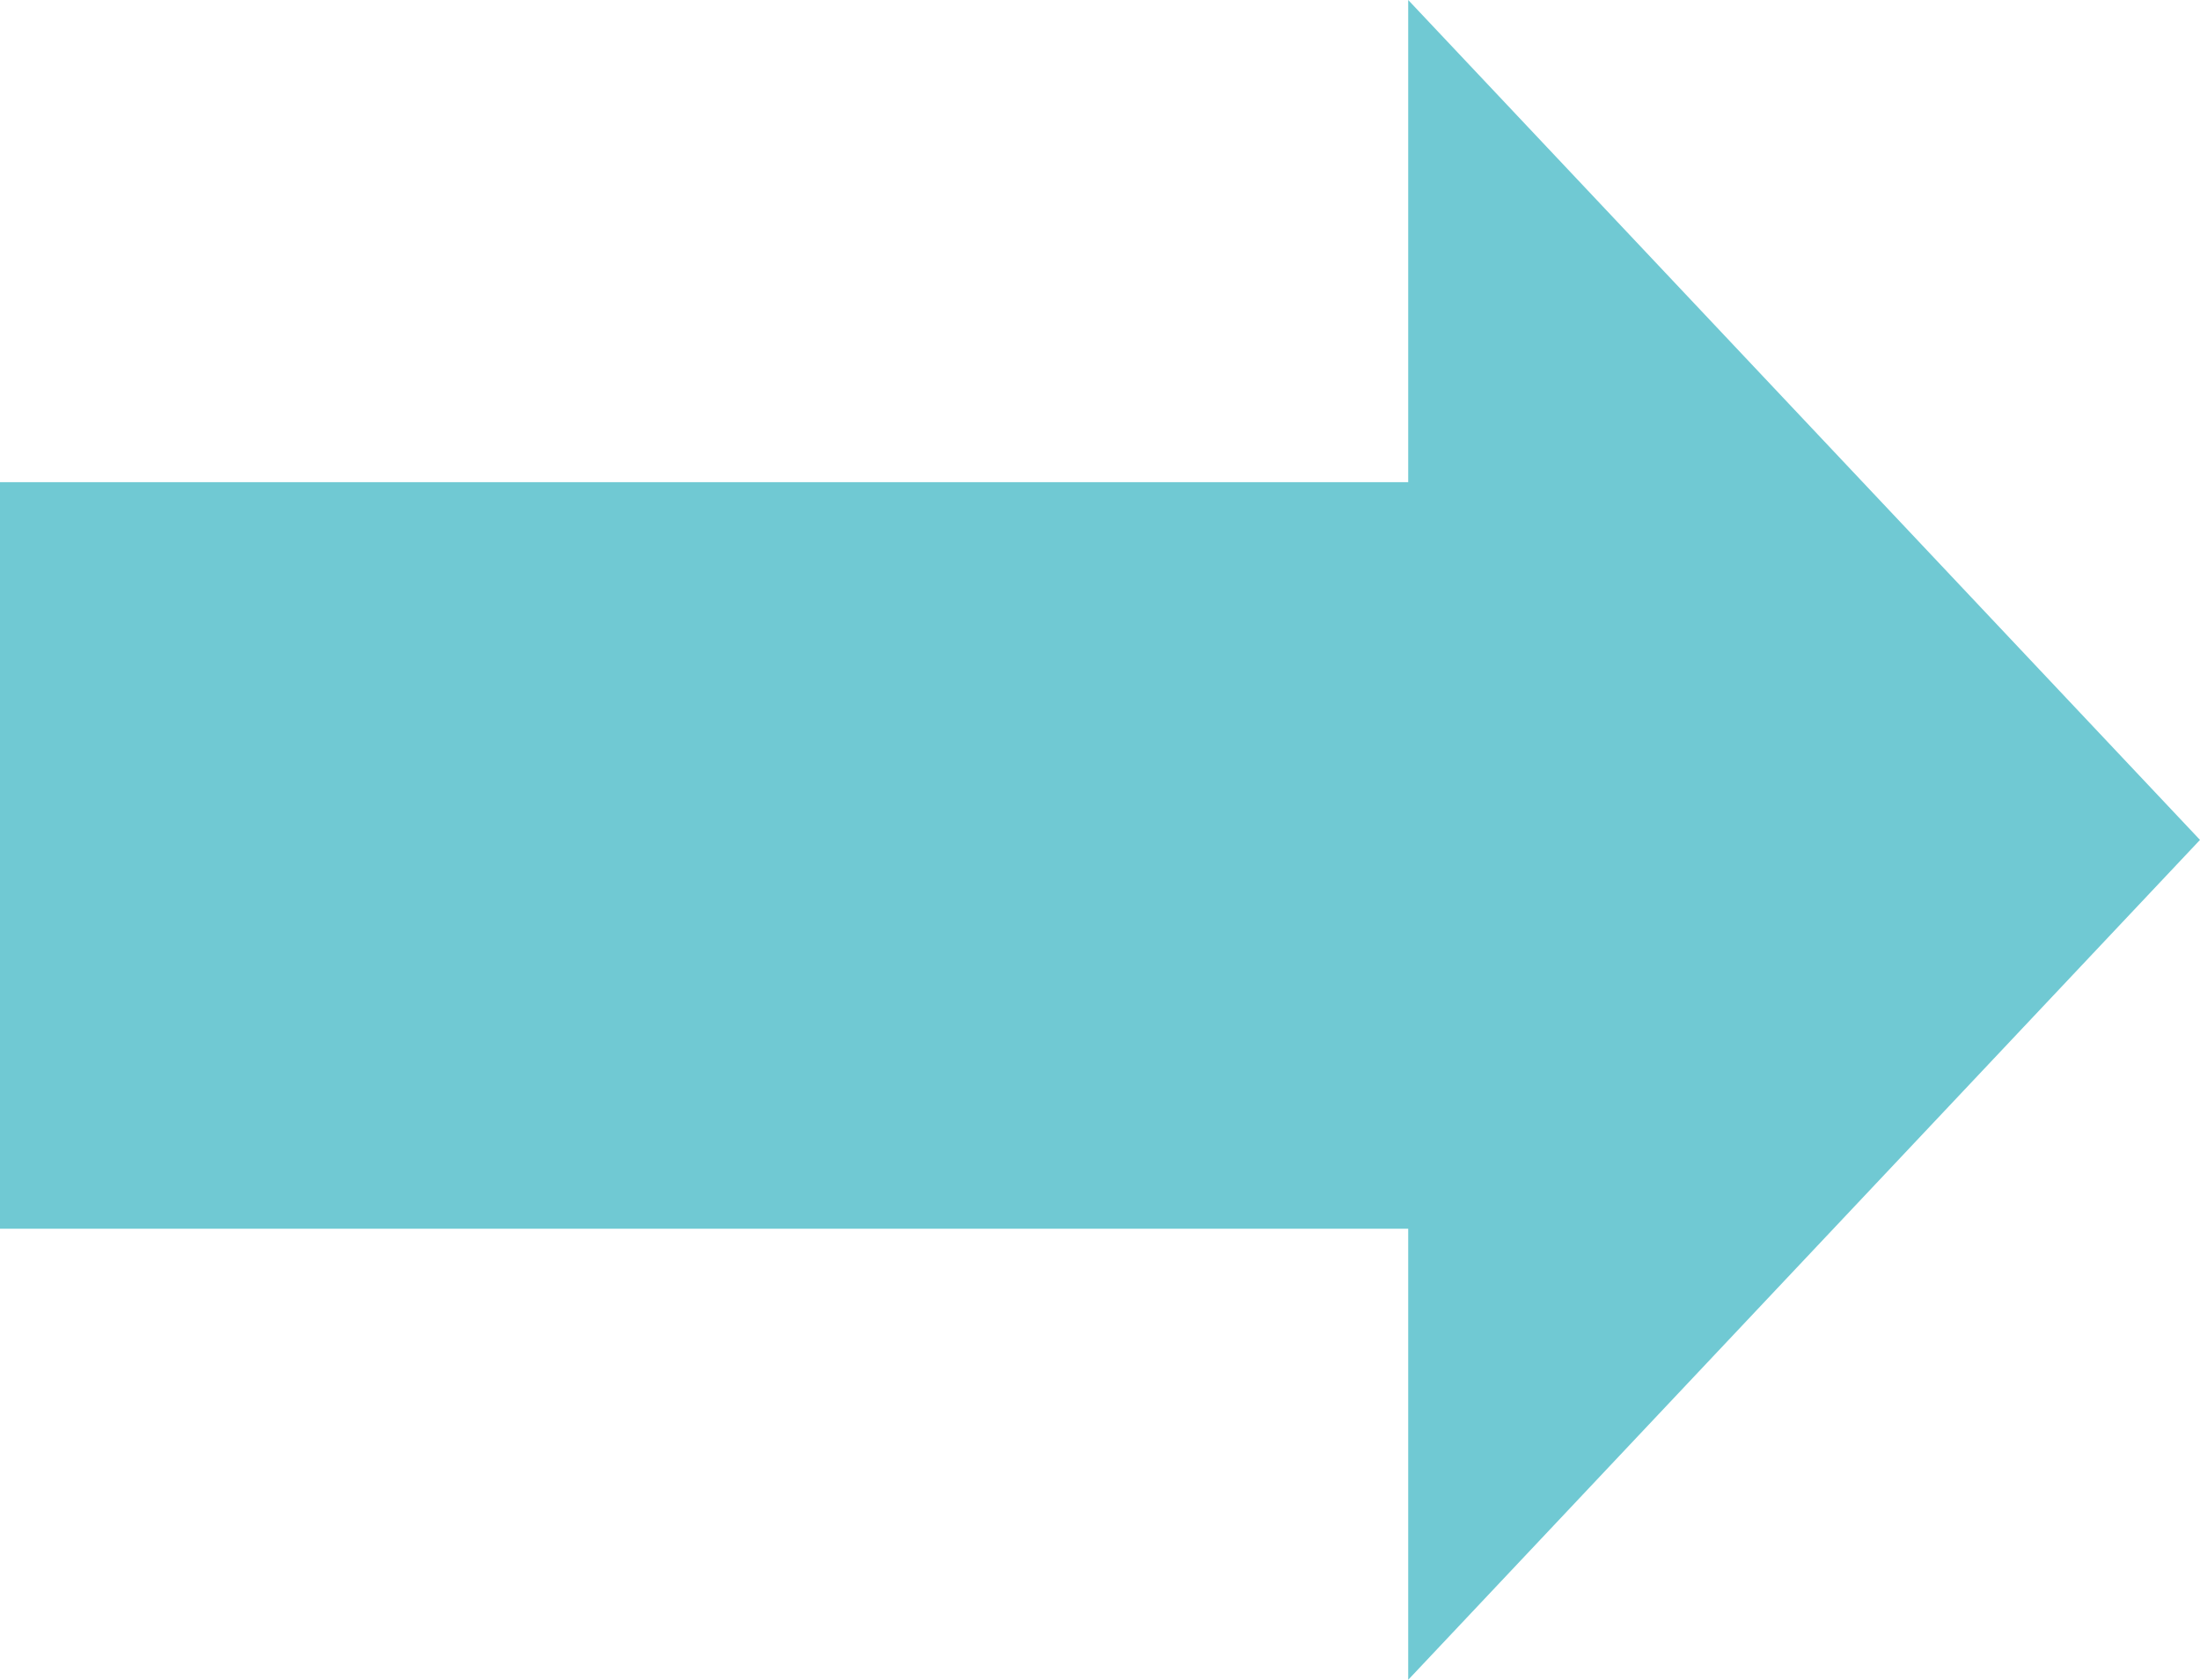
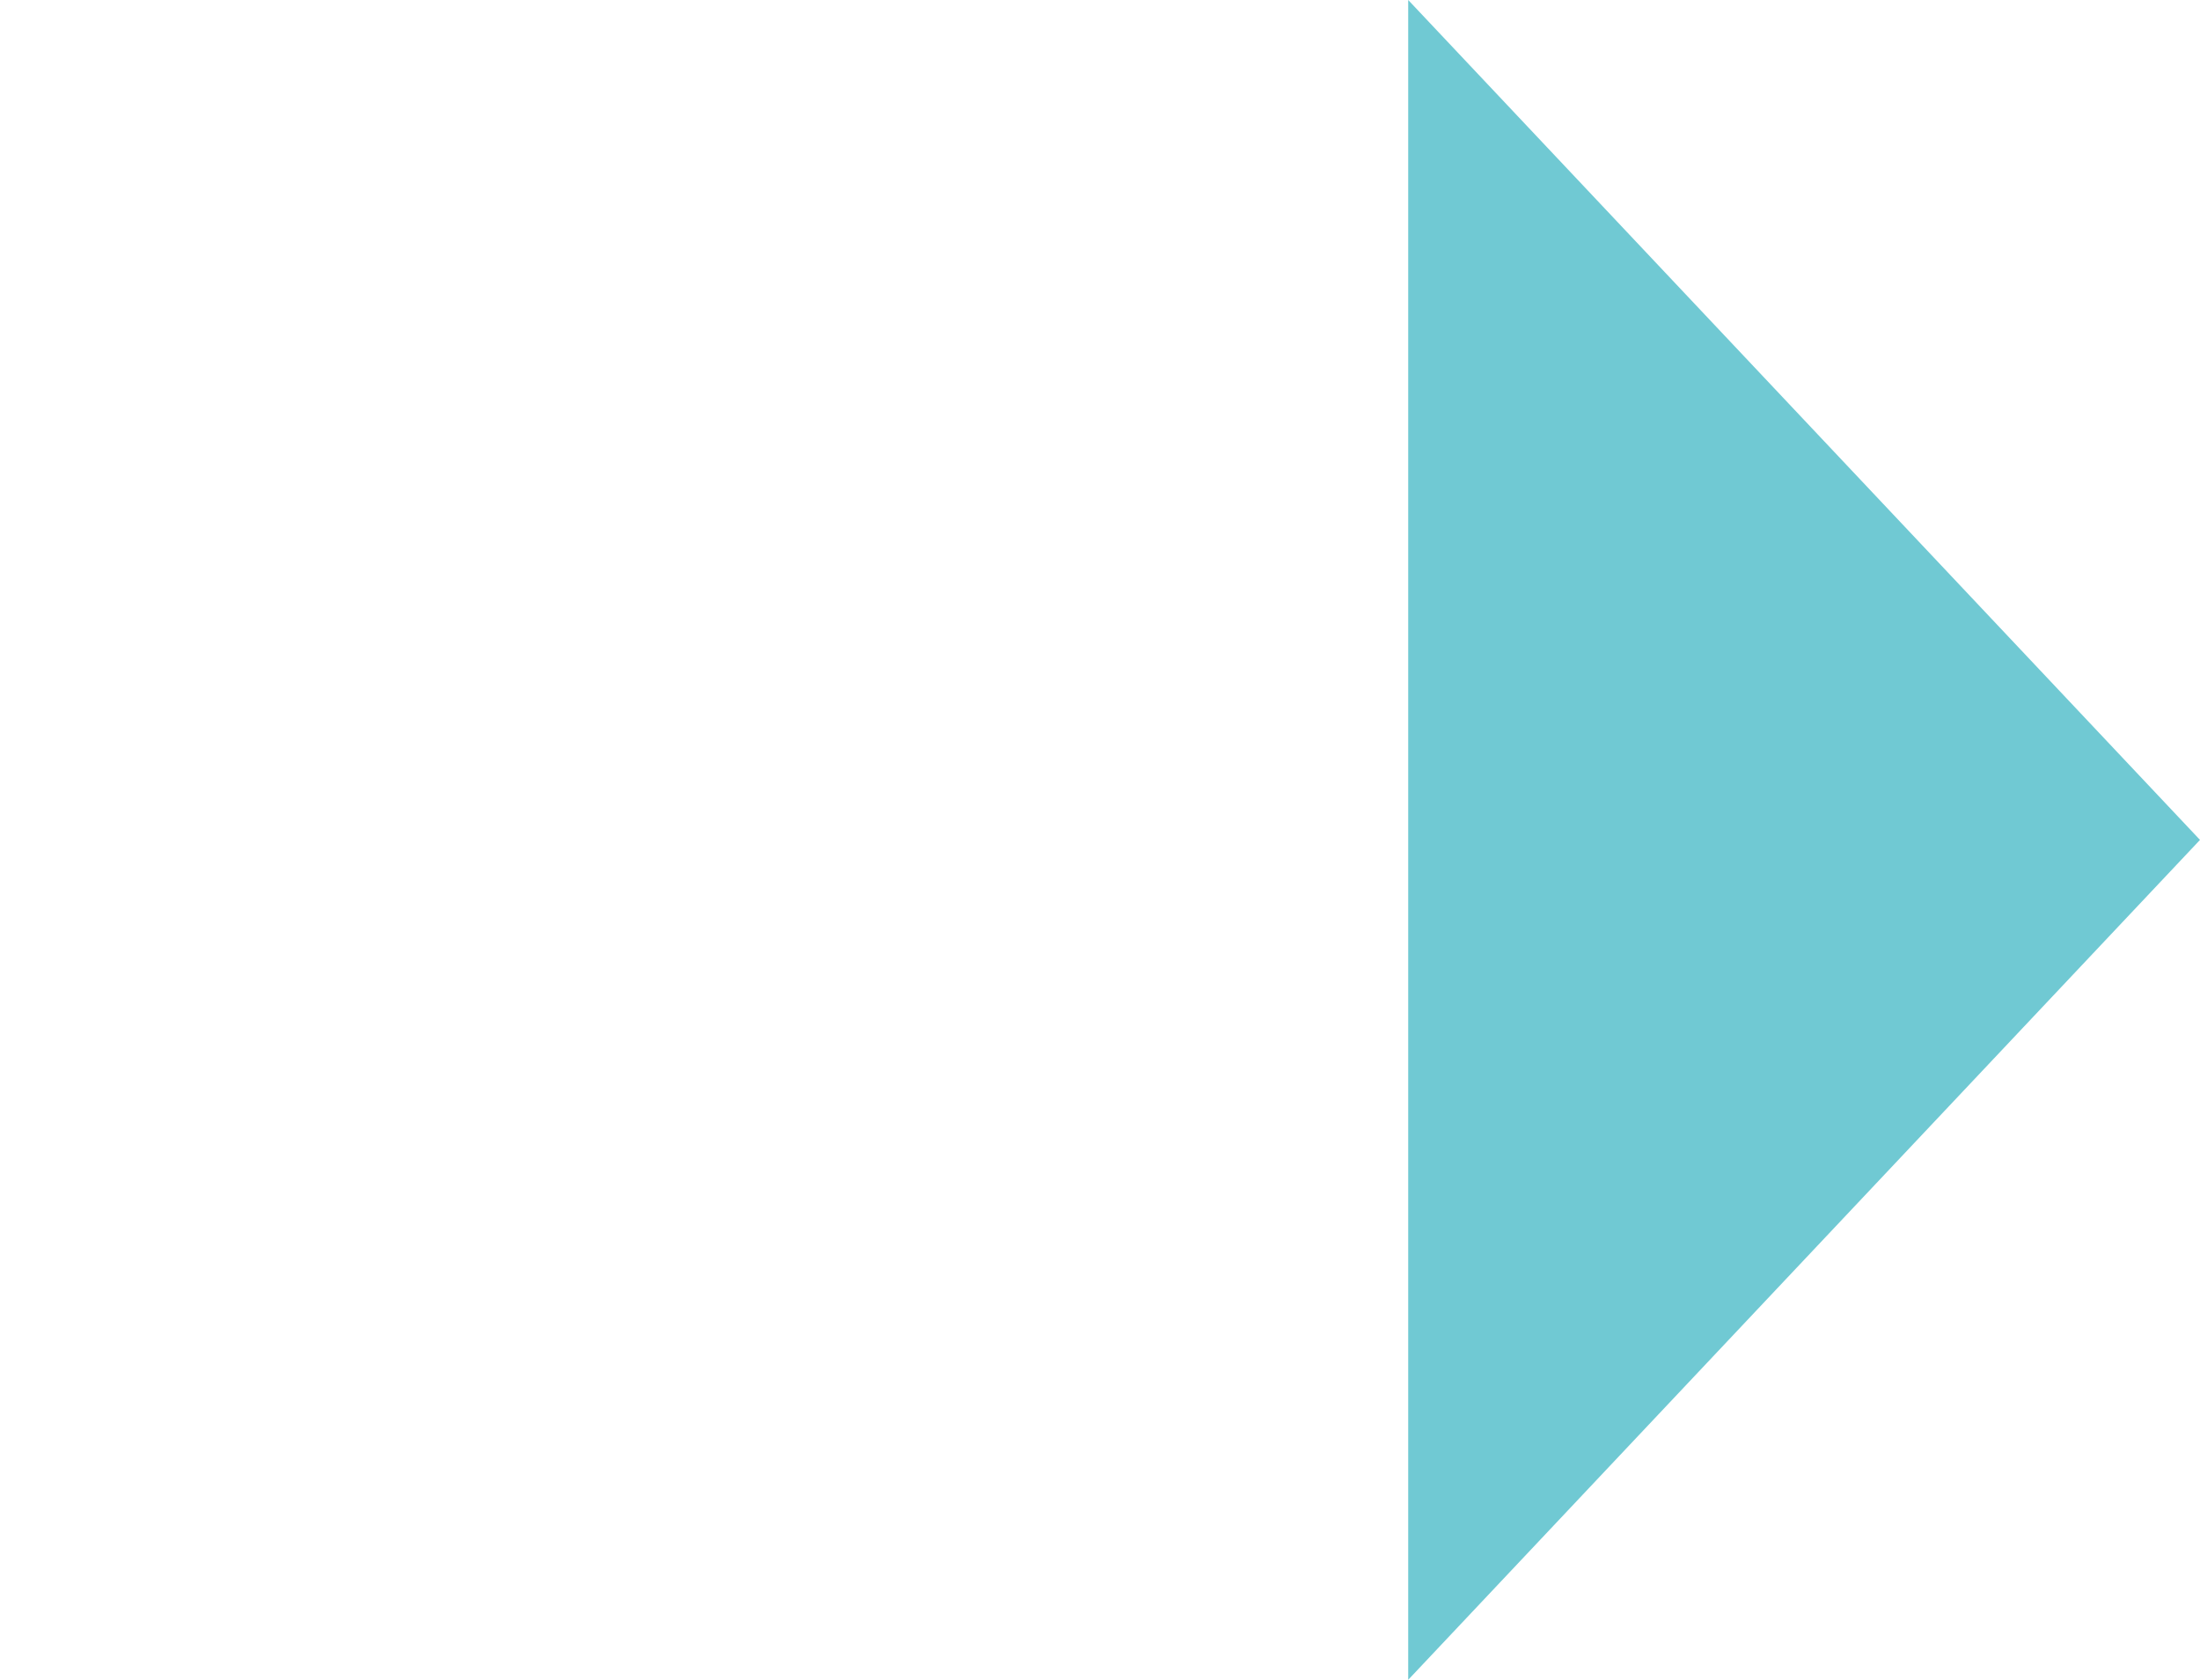
<svg xmlns="http://www.w3.org/2000/svg" id="コンポーネント_6_1" data-name="コンポーネント 6 – 1" width="25.904" height="19.777" viewBox="0 0 25.904 19.777">
-   <rect id="長方形_254" data-name="長方形 254" width="19.854" height="8.79" transform="translate(0 5.677)" fill="#70c9d3" />
  <path id="多角形_3" data-name="多角形 3" d="M9.889,0l9.889,9.323H0Z" transform="translate(25.904) rotate(90)" fill="#70c9d3" />
</svg>